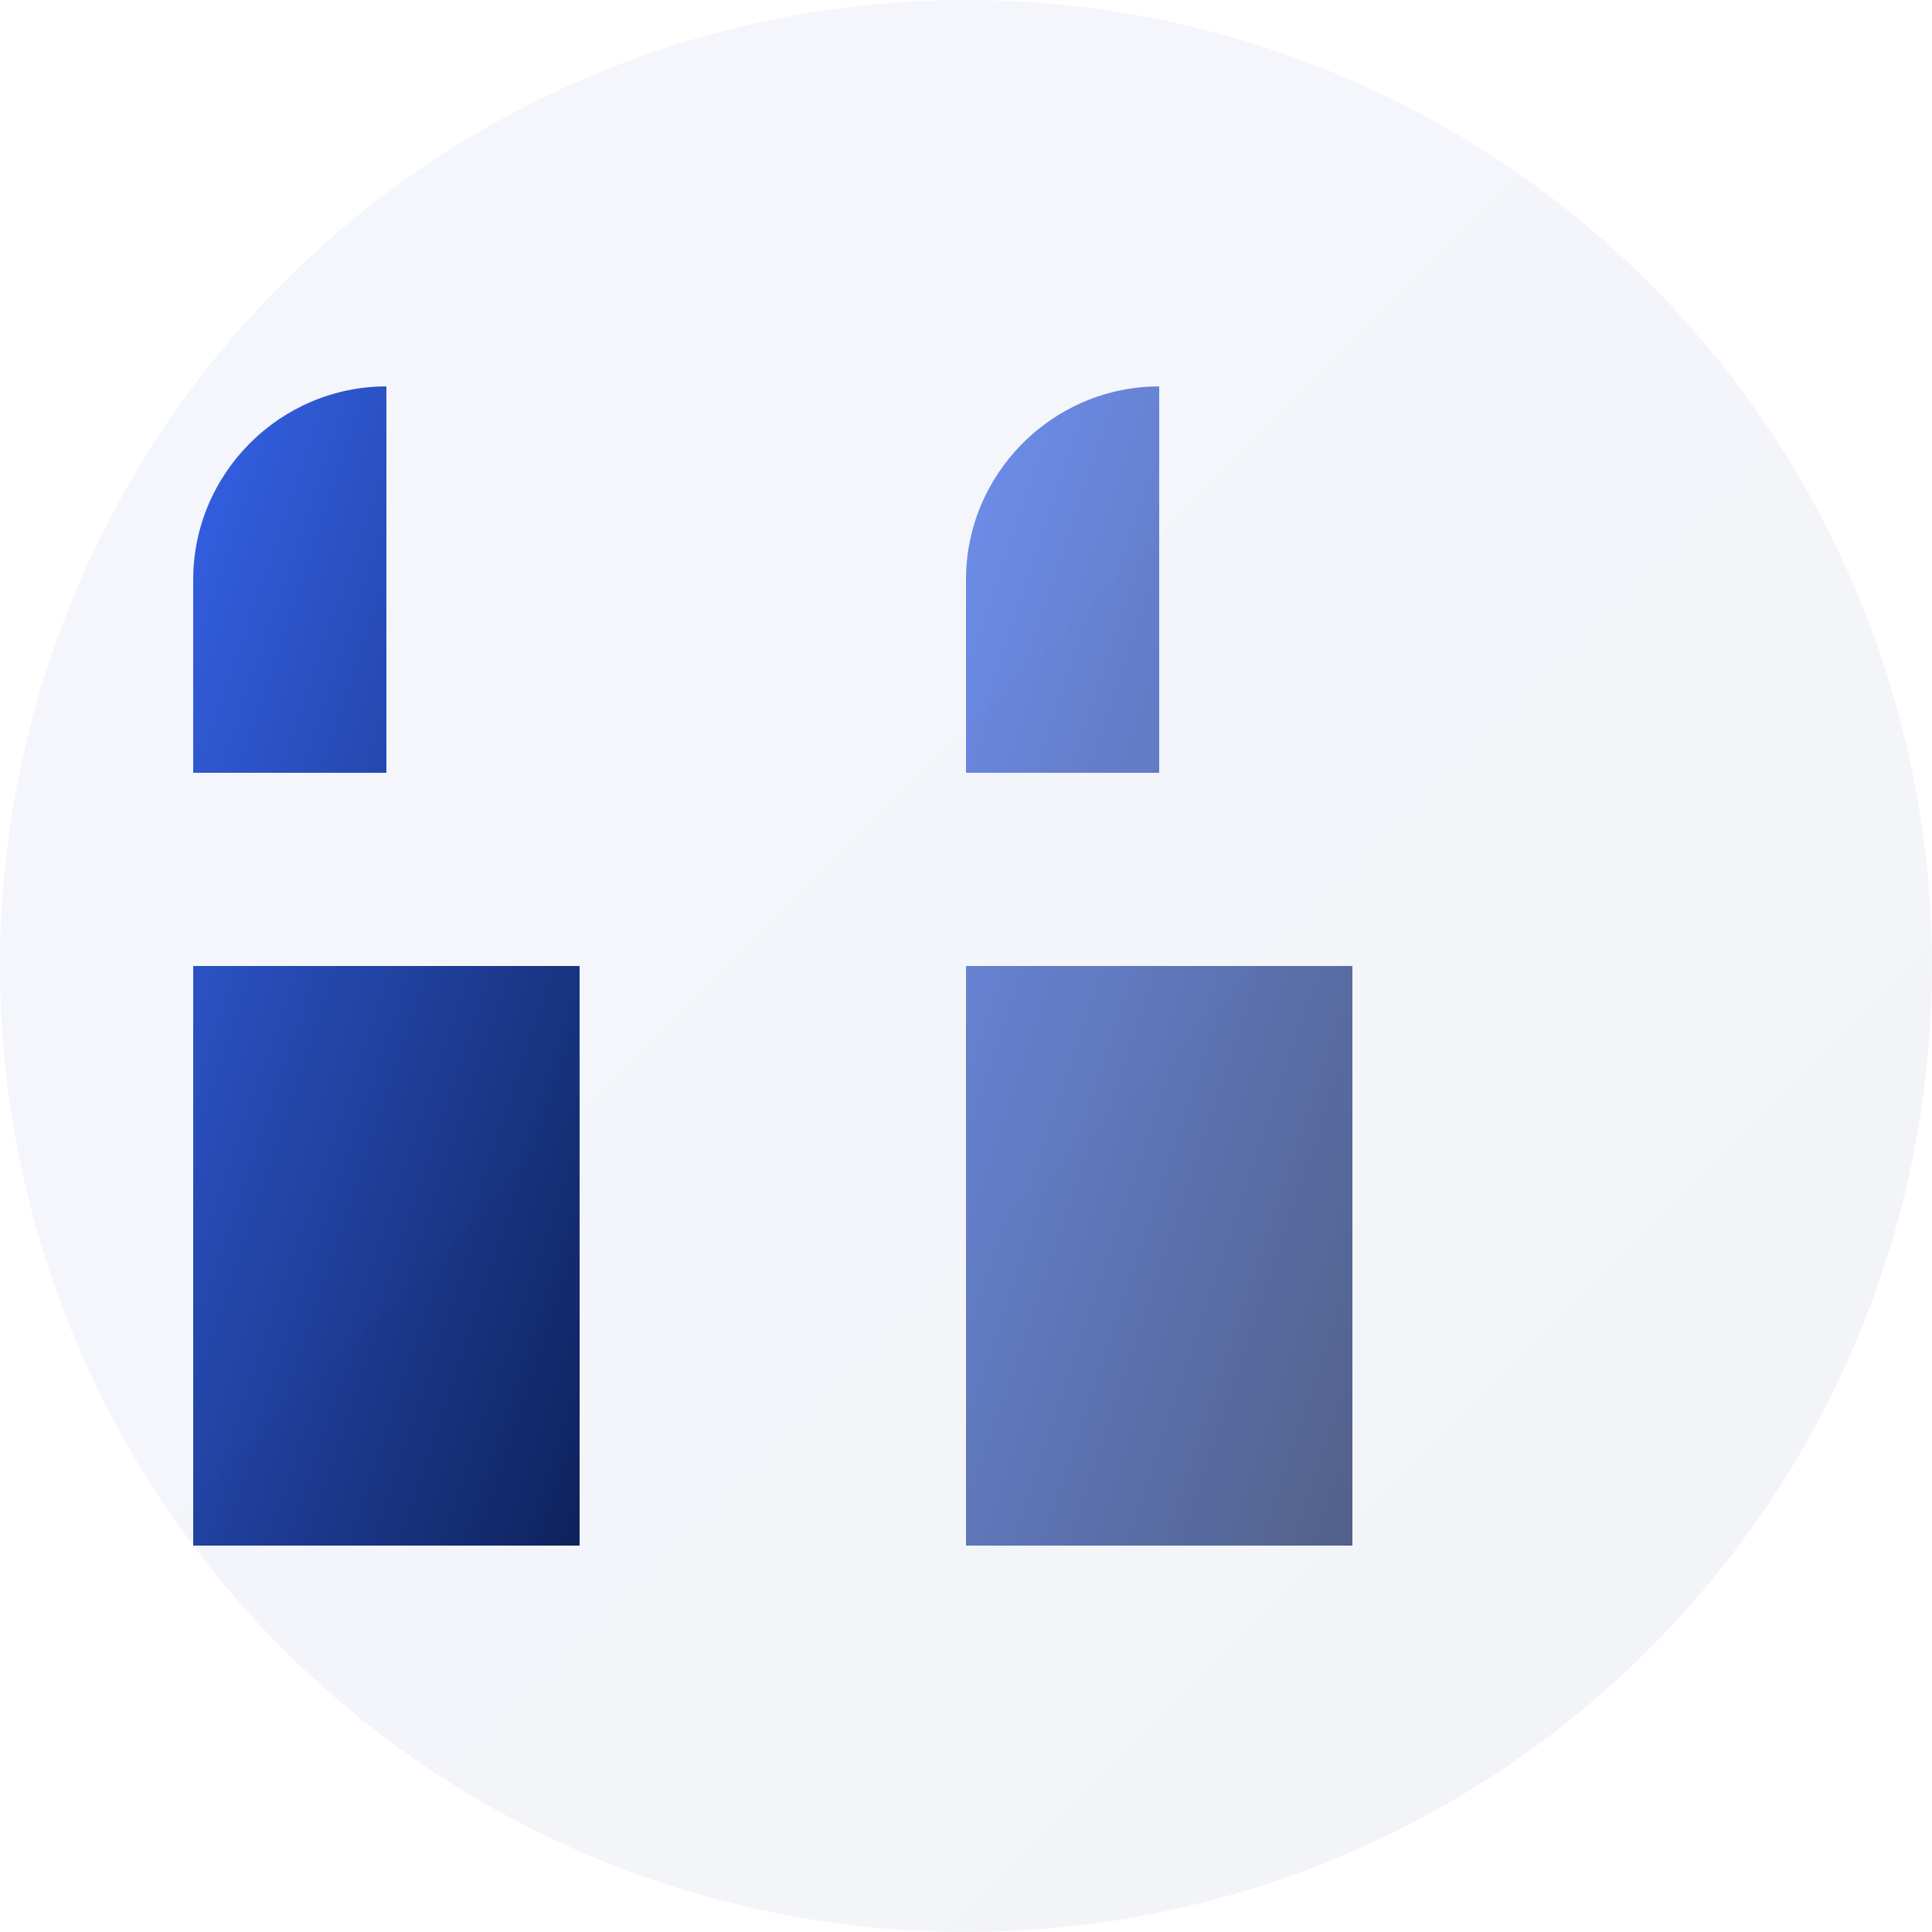
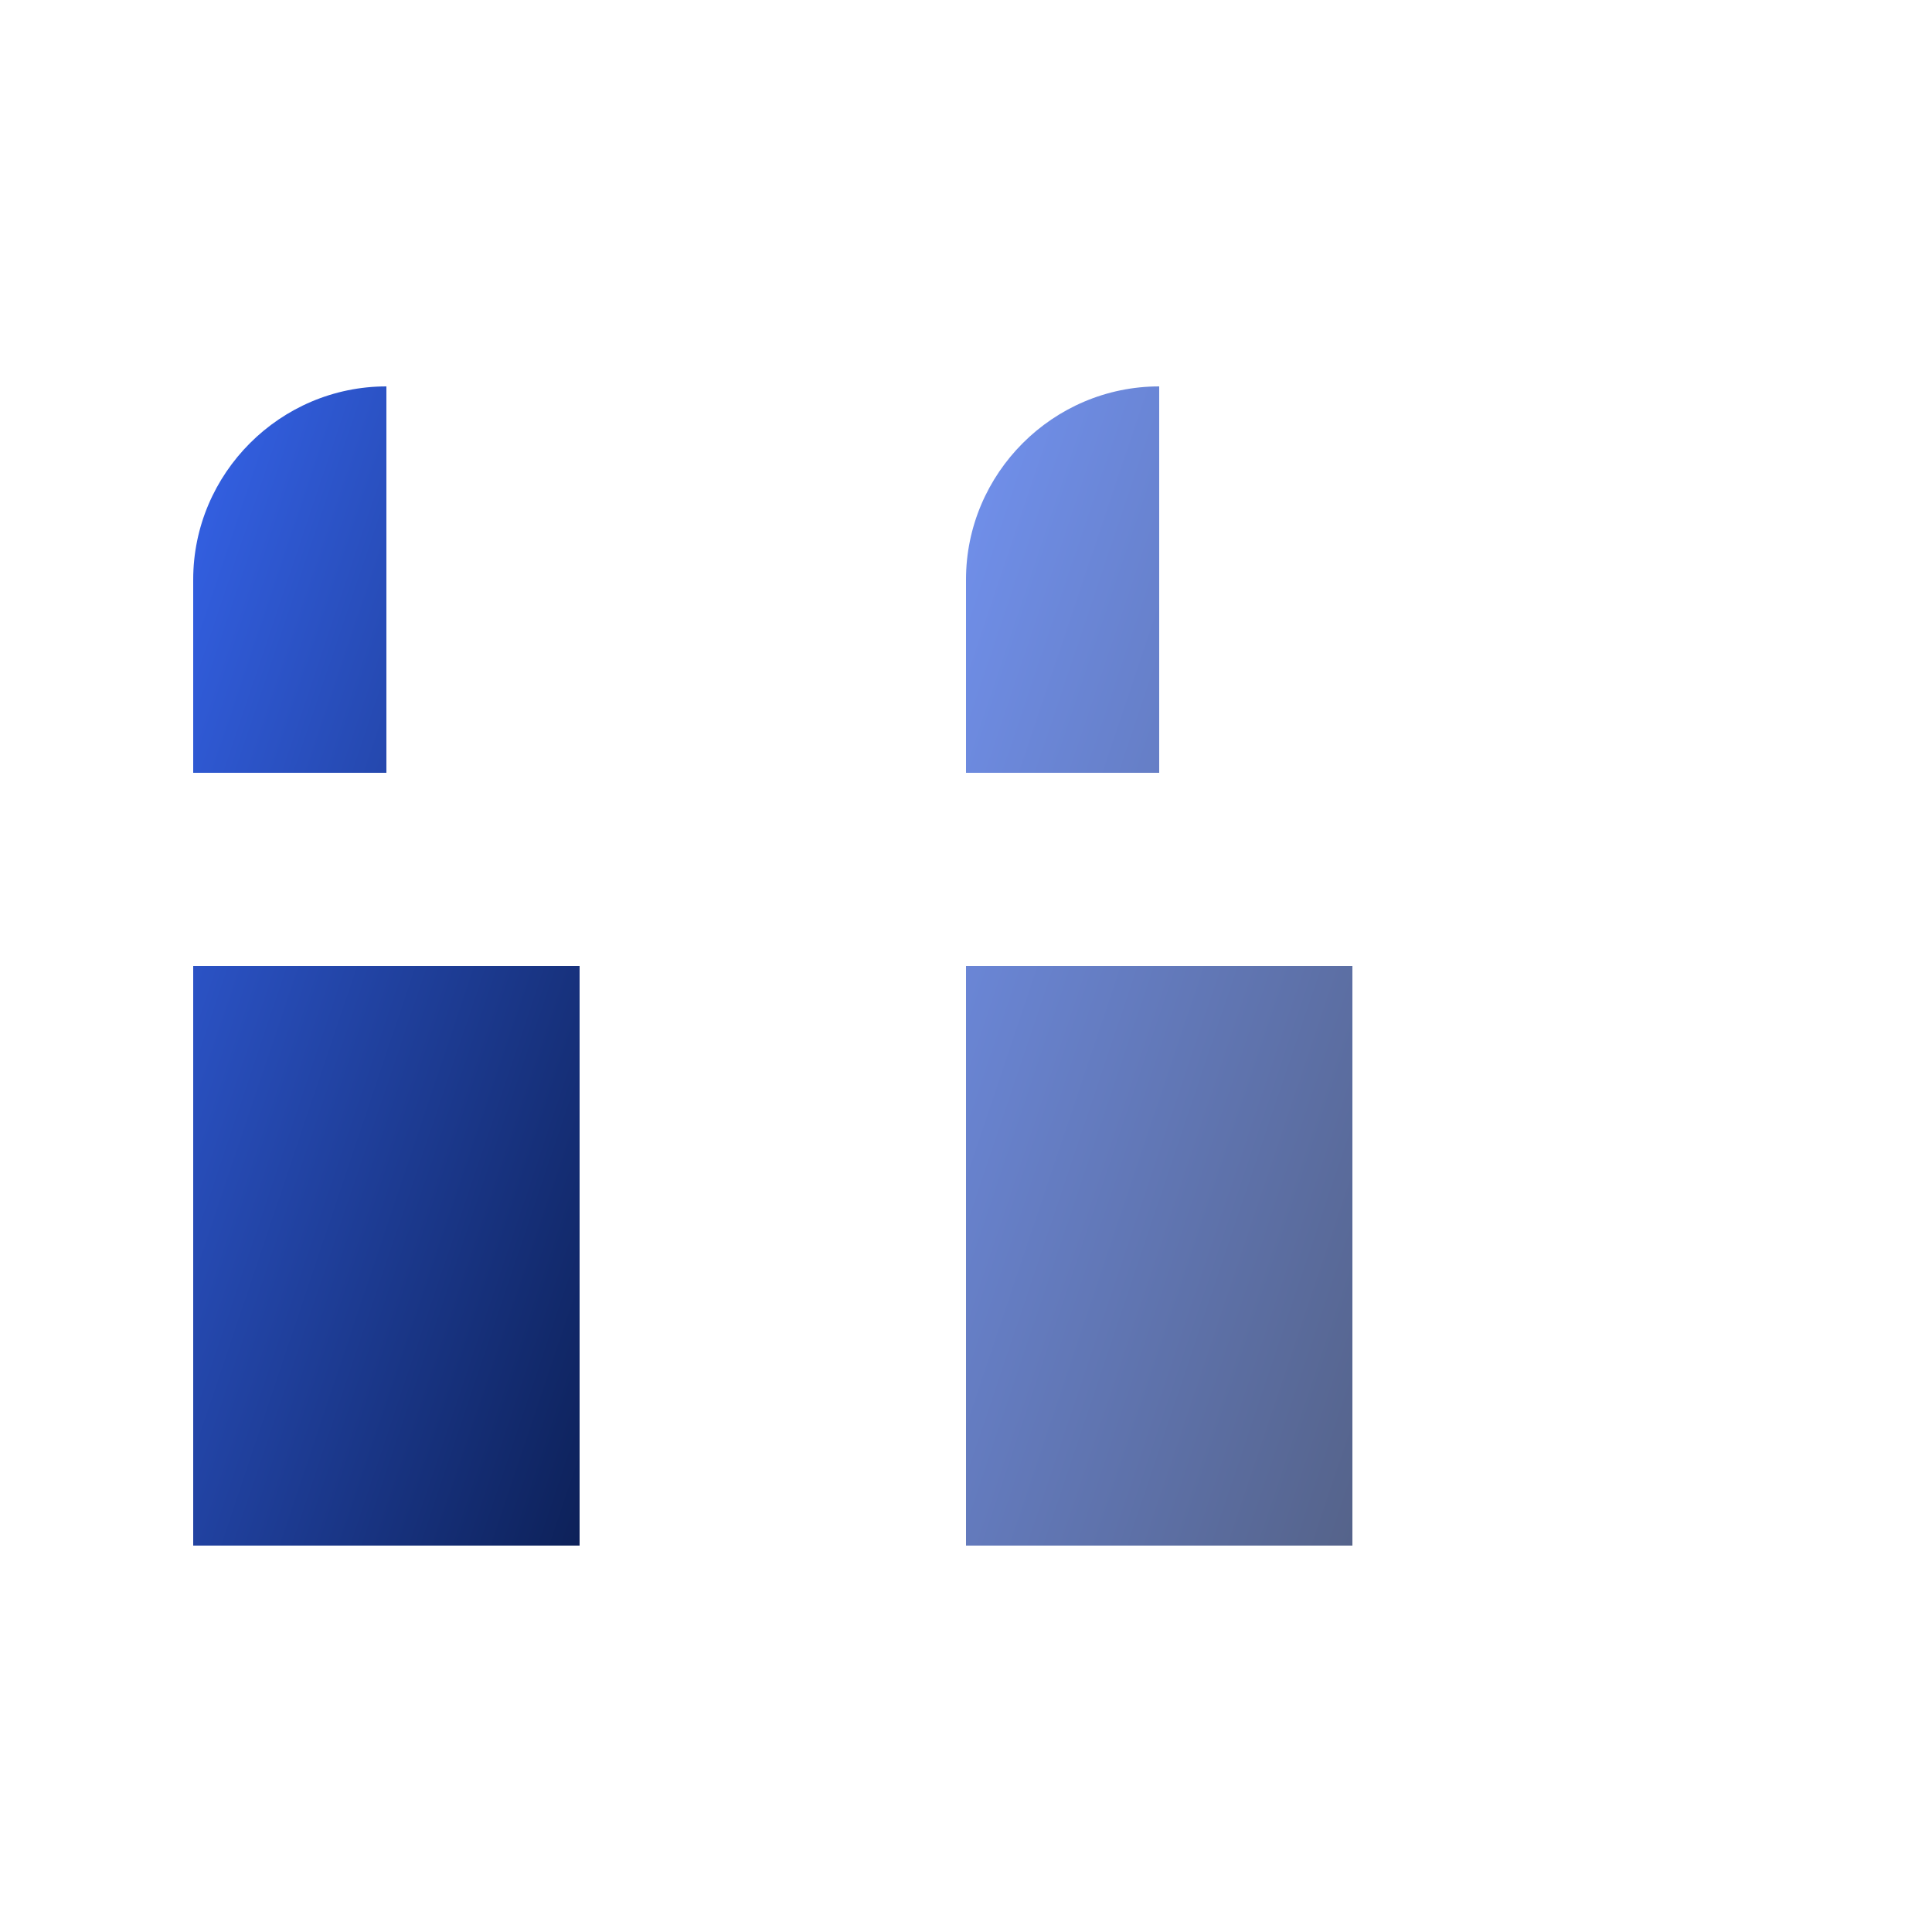
<svg xmlns="http://www.w3.org/2000/svg" width="40" height="40" viewBox="0 0 40 40">
  <defs>
    <linearGradient id="gradientTestimonial" x1="0%" y1="0%" x2="100%" y2="100%">
      <stop offset="0%" style="stop-color:#3563E9;stop-opacity:1" />
      <stop offset="100%" style="stop-color:#0D2159;stop-opacity:1" />
    </linearGradient>
  </defs>
  <g transform="translate(4, 8)">
    <path d="M0,12 L8,12 L8,24 L0,24 L0,12 Z M4,0 L4,8 L0,8 L0,4 C0,1.8 1.8,0 4,0 Z" fill="url(#gradientTestimonial)" />
    <path d="M16,12 L24,12 L24,24 L16,24 L16,12 Z M20,0 L20,8 L16,8 L16,4 C16,1.8 17.8,0 20,0 Z" fill="url(#gradientTestimonial)" opacity="0.7" />
  </g>
-   <circle cx="20" cy="20" r="20" fill="url(#gradientTestimonial)" opacity="0.05" />
</svg>